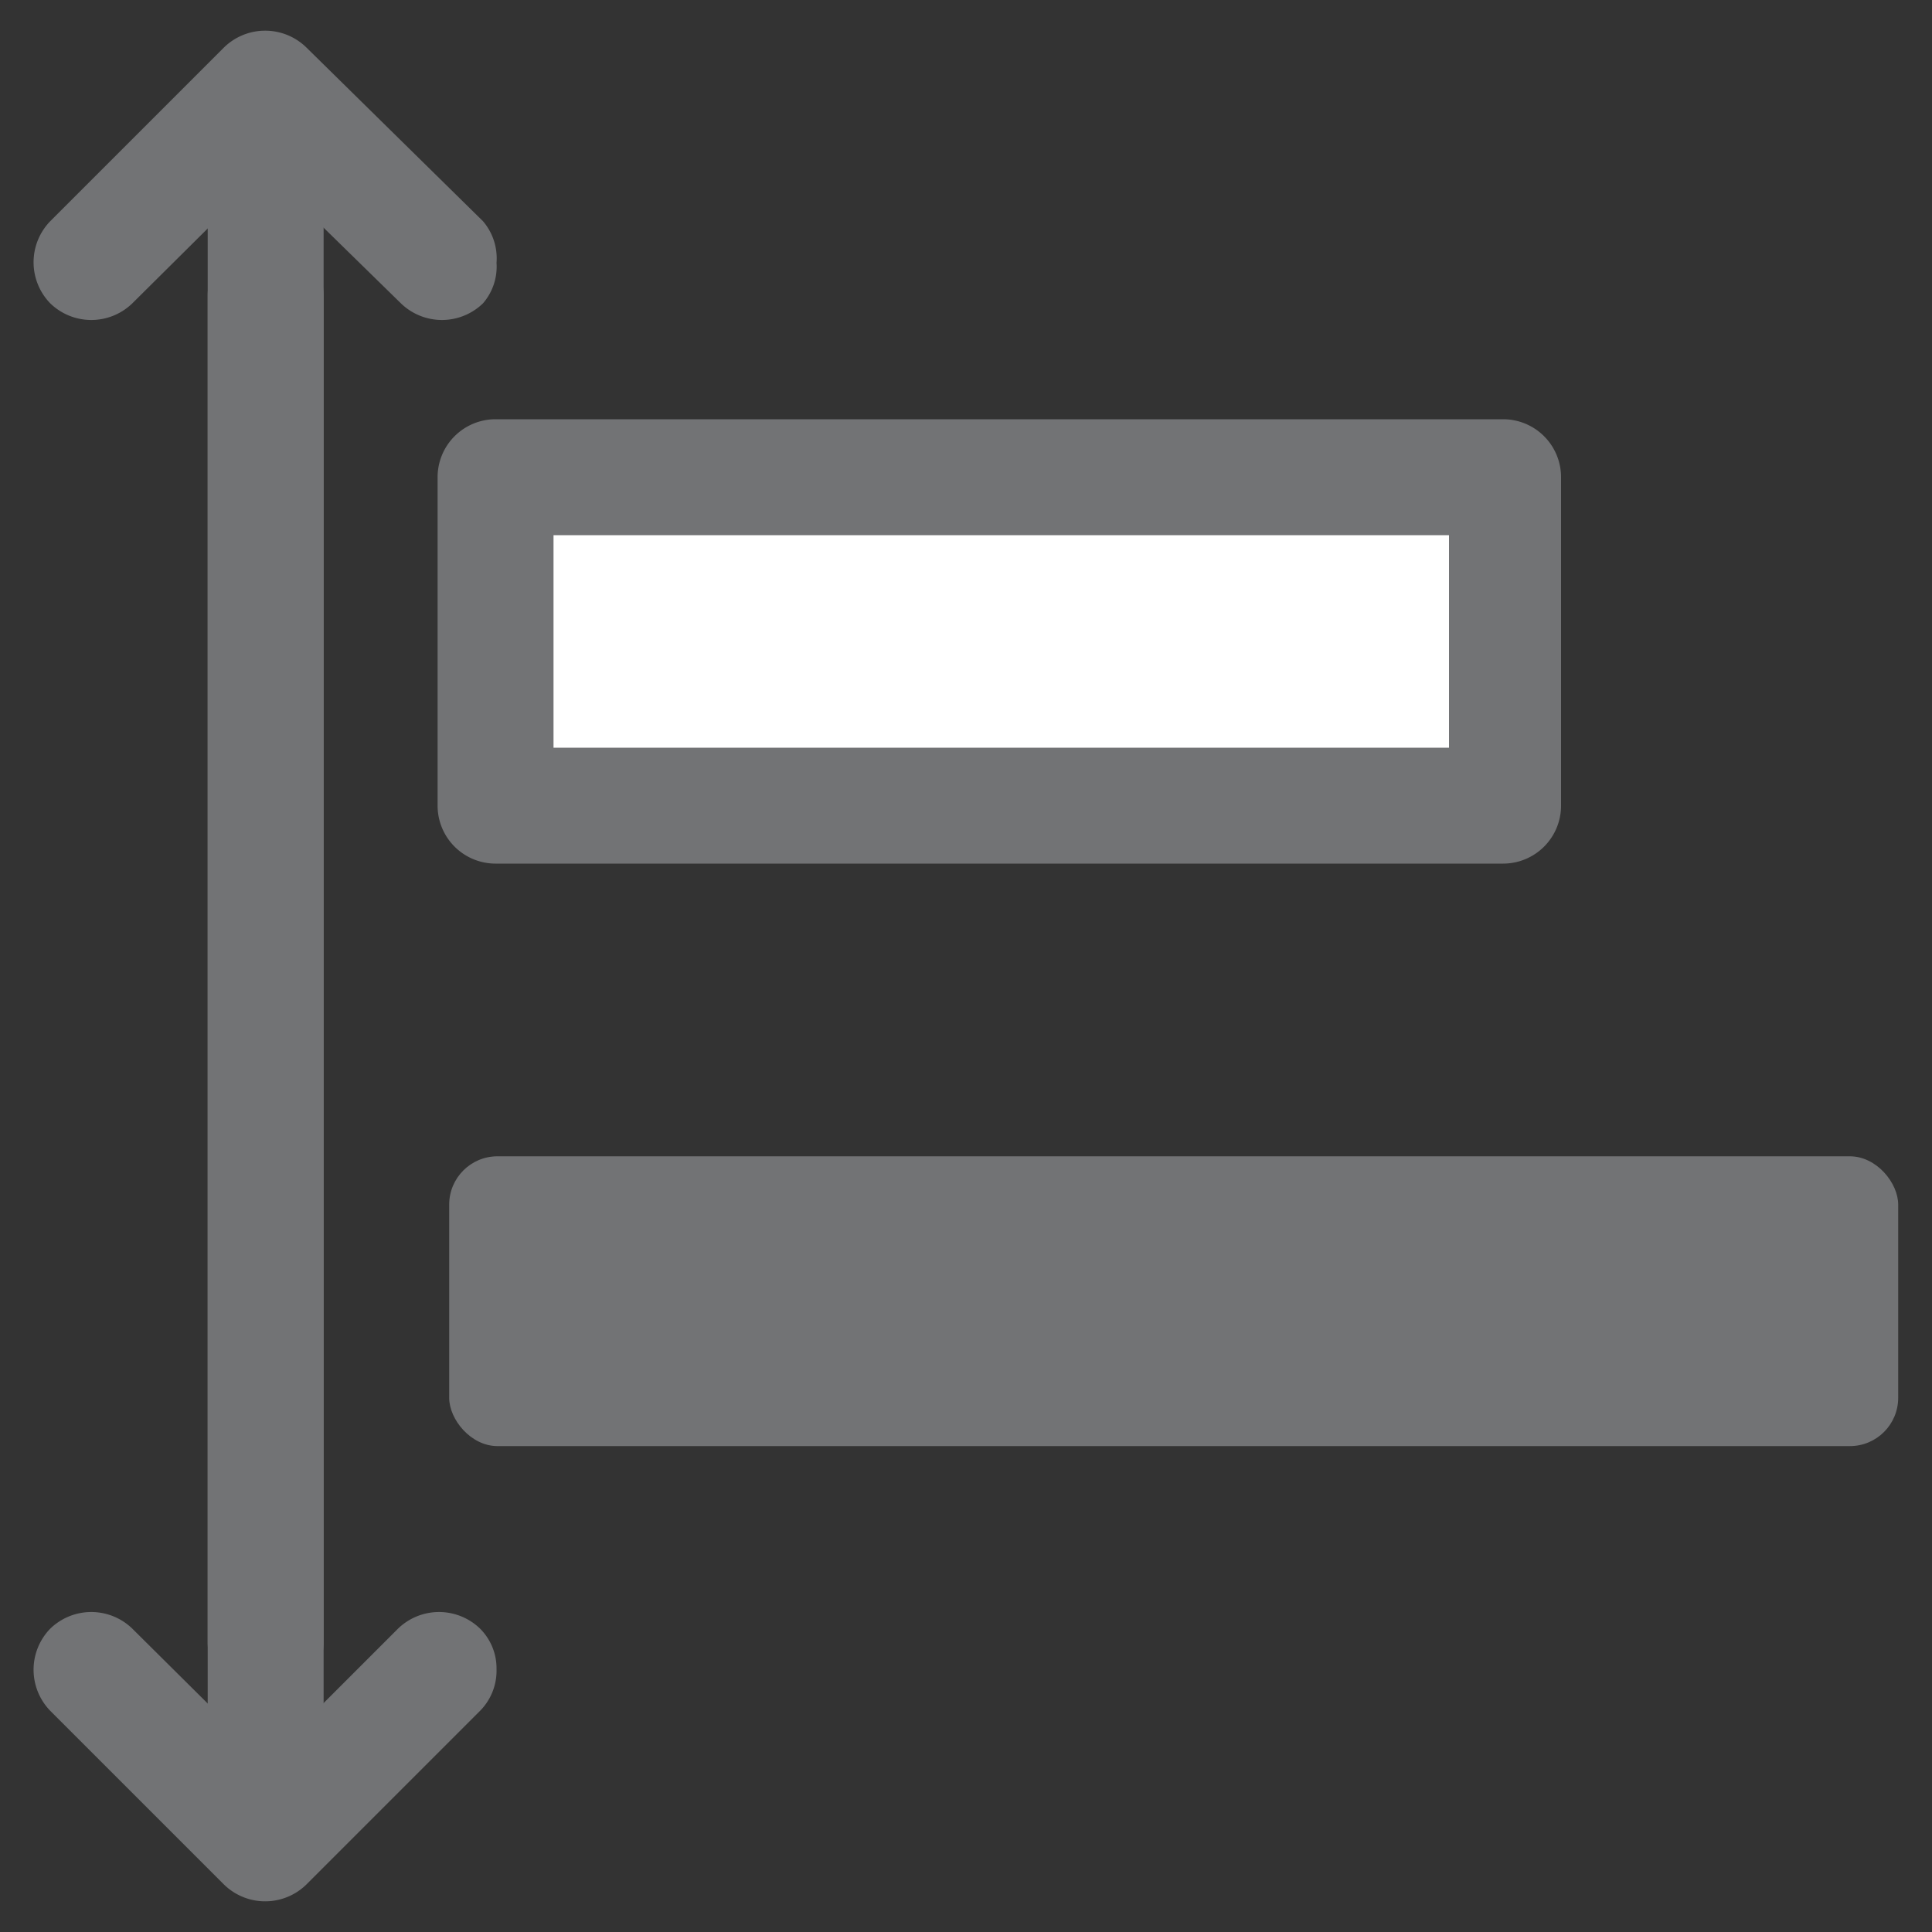
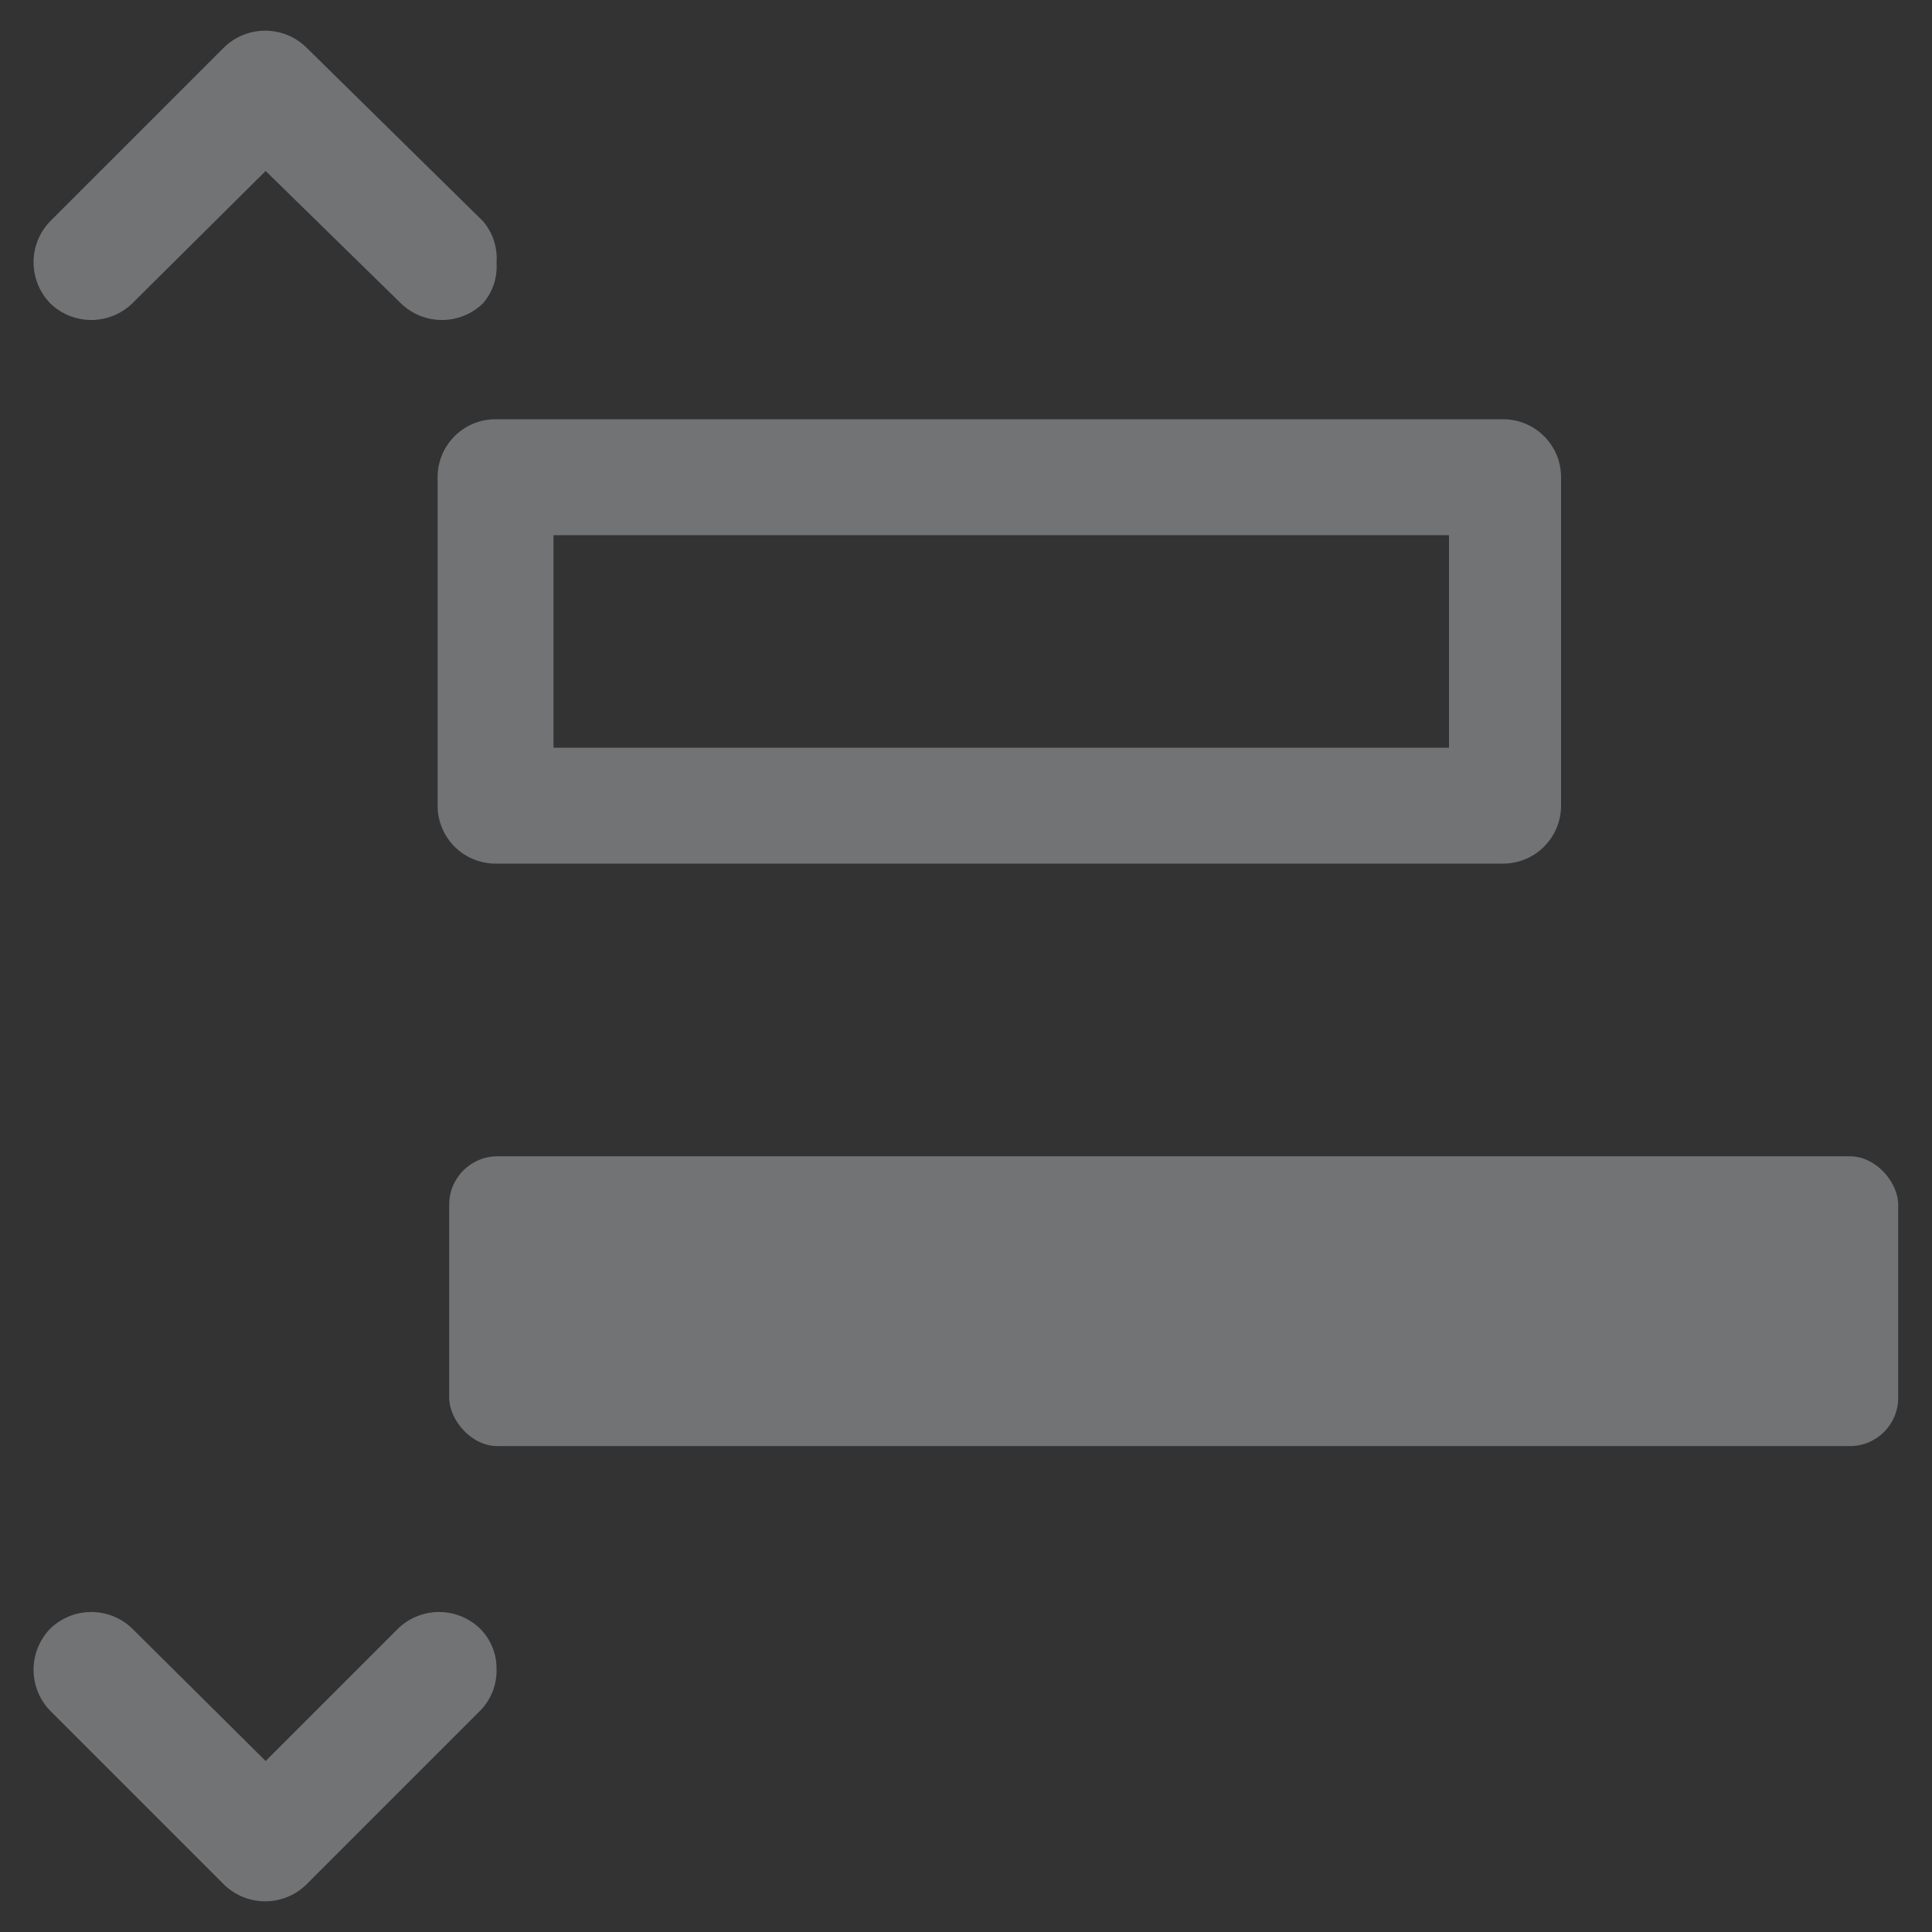
<svg xmlns="http://www.w3.org/2000/svg" id="Layer_1" data-name="Layer 1" viewBox="0 0 20 20">
  <rect x="0" y="0" width="20" height="20" fill="#333333" stroke="none" />
  <defs>
    <style>.cls-1{fill:#fff;}.cls-2{fill:#727375;}</style>
  </defs>
-   <rect class="cls-1" x="5.13" y="4.94" width="10.43" height="3.39" transform="translate(20.69 13.28) rotate(-180)" />
  <path class="cls-2" d="M15.56,8.94H5.13a.6.6,0,0,1-.6-.6V4.94a.6.6,0,0,1,.6-.6H15.56a.6.6,0,0,1,.6.6v3.4A.6.6,0,0,1,15.56,8.94ZM5.73,7.74H15V5.54H5.73Z" />
  <rect class="cls-2" x="4.65" y="11.97" width="15" height="3" rx="0.5" transform="translate(24.3 26.94) rotate(-180)" />
-   <path class="cls-2" d="M3.35,3.06V17.67a.6.6,0,0,1-1.2,0V3.06a.6.6,0,1,1,1.2,0Z" />
-   <path class="cls-2" d="M3.35,2.35V17a.6.6,0,0,1-1.2,0V2.35a.6.6,0,1,1,1.2,0Z" />
  <g id="Path_68" data-name="Path 68">
    <path class="cls-2" d="M5.14,2.72A.58.58,0,0,1,5,3.14a.61.61,0,0,1-.85,0L2.75,1.77,1.37,3.14a.61.61,0,0,1-.85,0,.61.61,0,0,1,0-.85L2.32.49a.61.61,0,0,1,.85,0L5,2.29A.59.59,0,0,1,5.14,2.72Z" />
  </g>
  <g id="Path_68-2" data-name="Path 68">
    <path class="cls-2" d="M5.14,17.28a.59.59,0,0,1-.17.43l-1.8,1.8a.61.61,0,0,1-.85,0l-1.8-1.8a.61.61,0,0,1,0-.85.61.61,0,0,1,.85,0l1.38,1.37,1.37-1.37a.61.61,0,0,1,.85,0A.58.58,0,0,1,5.14,17.28Z" />
  </g>
</svg>